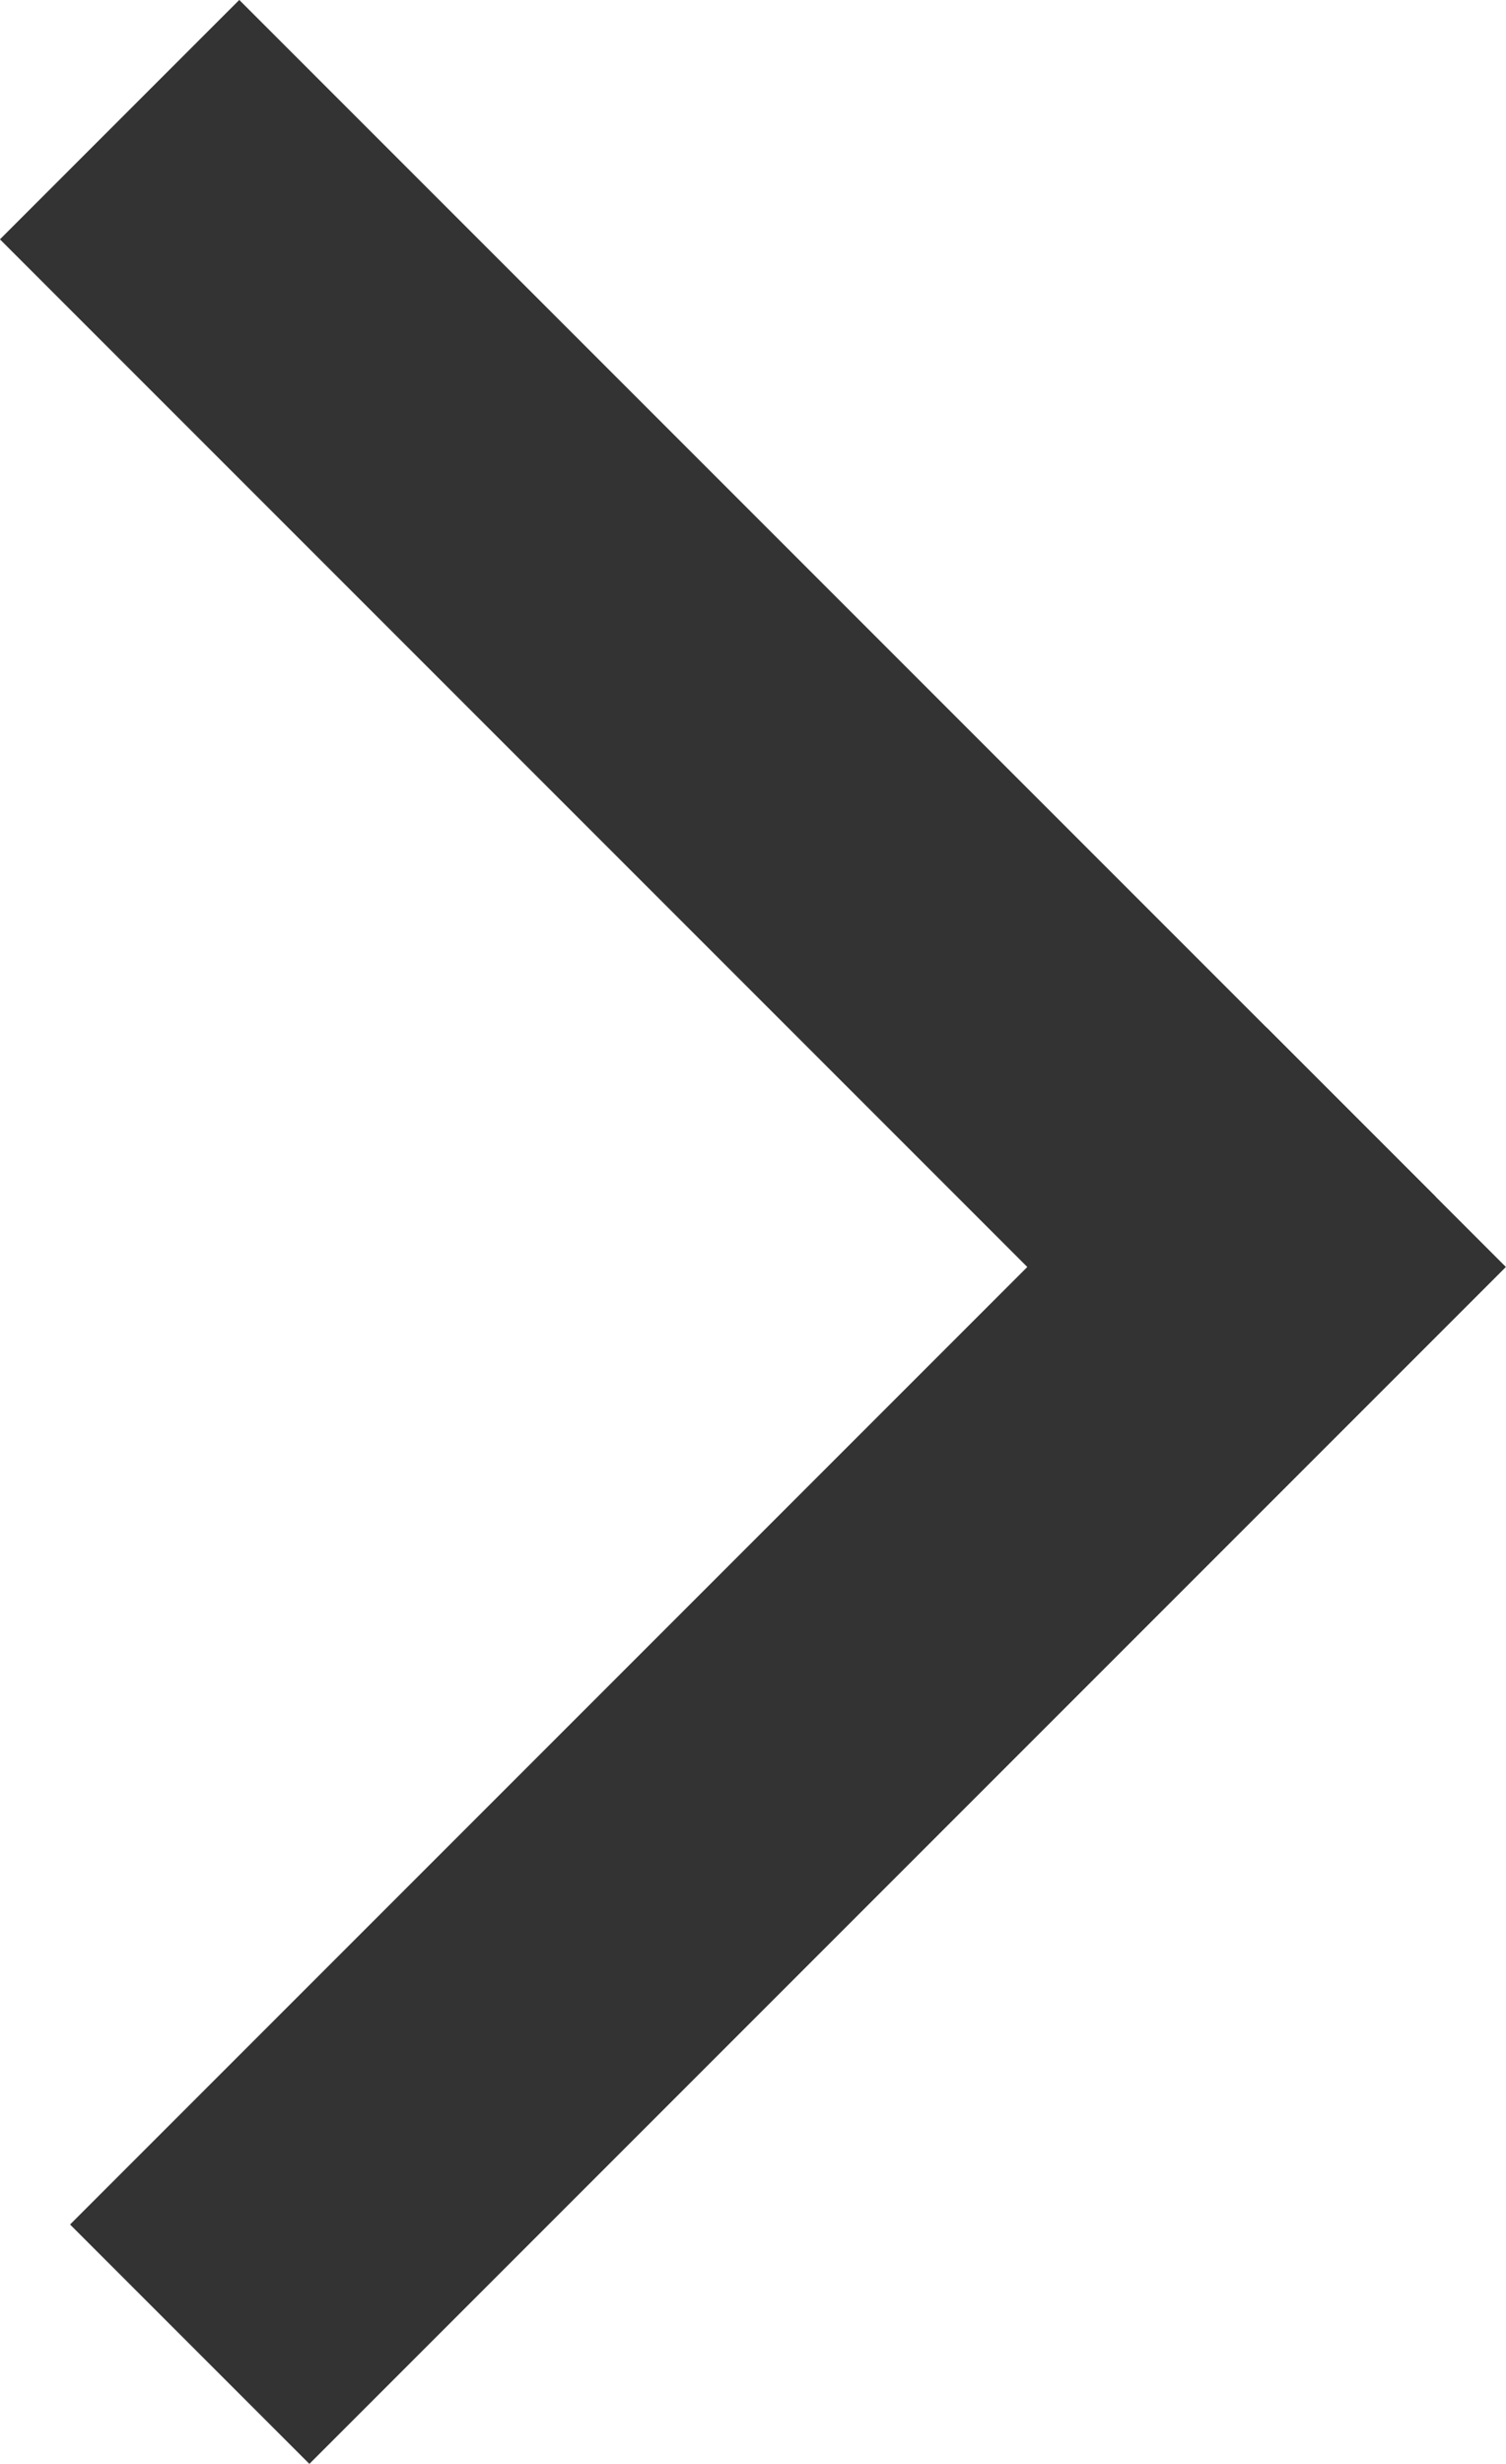
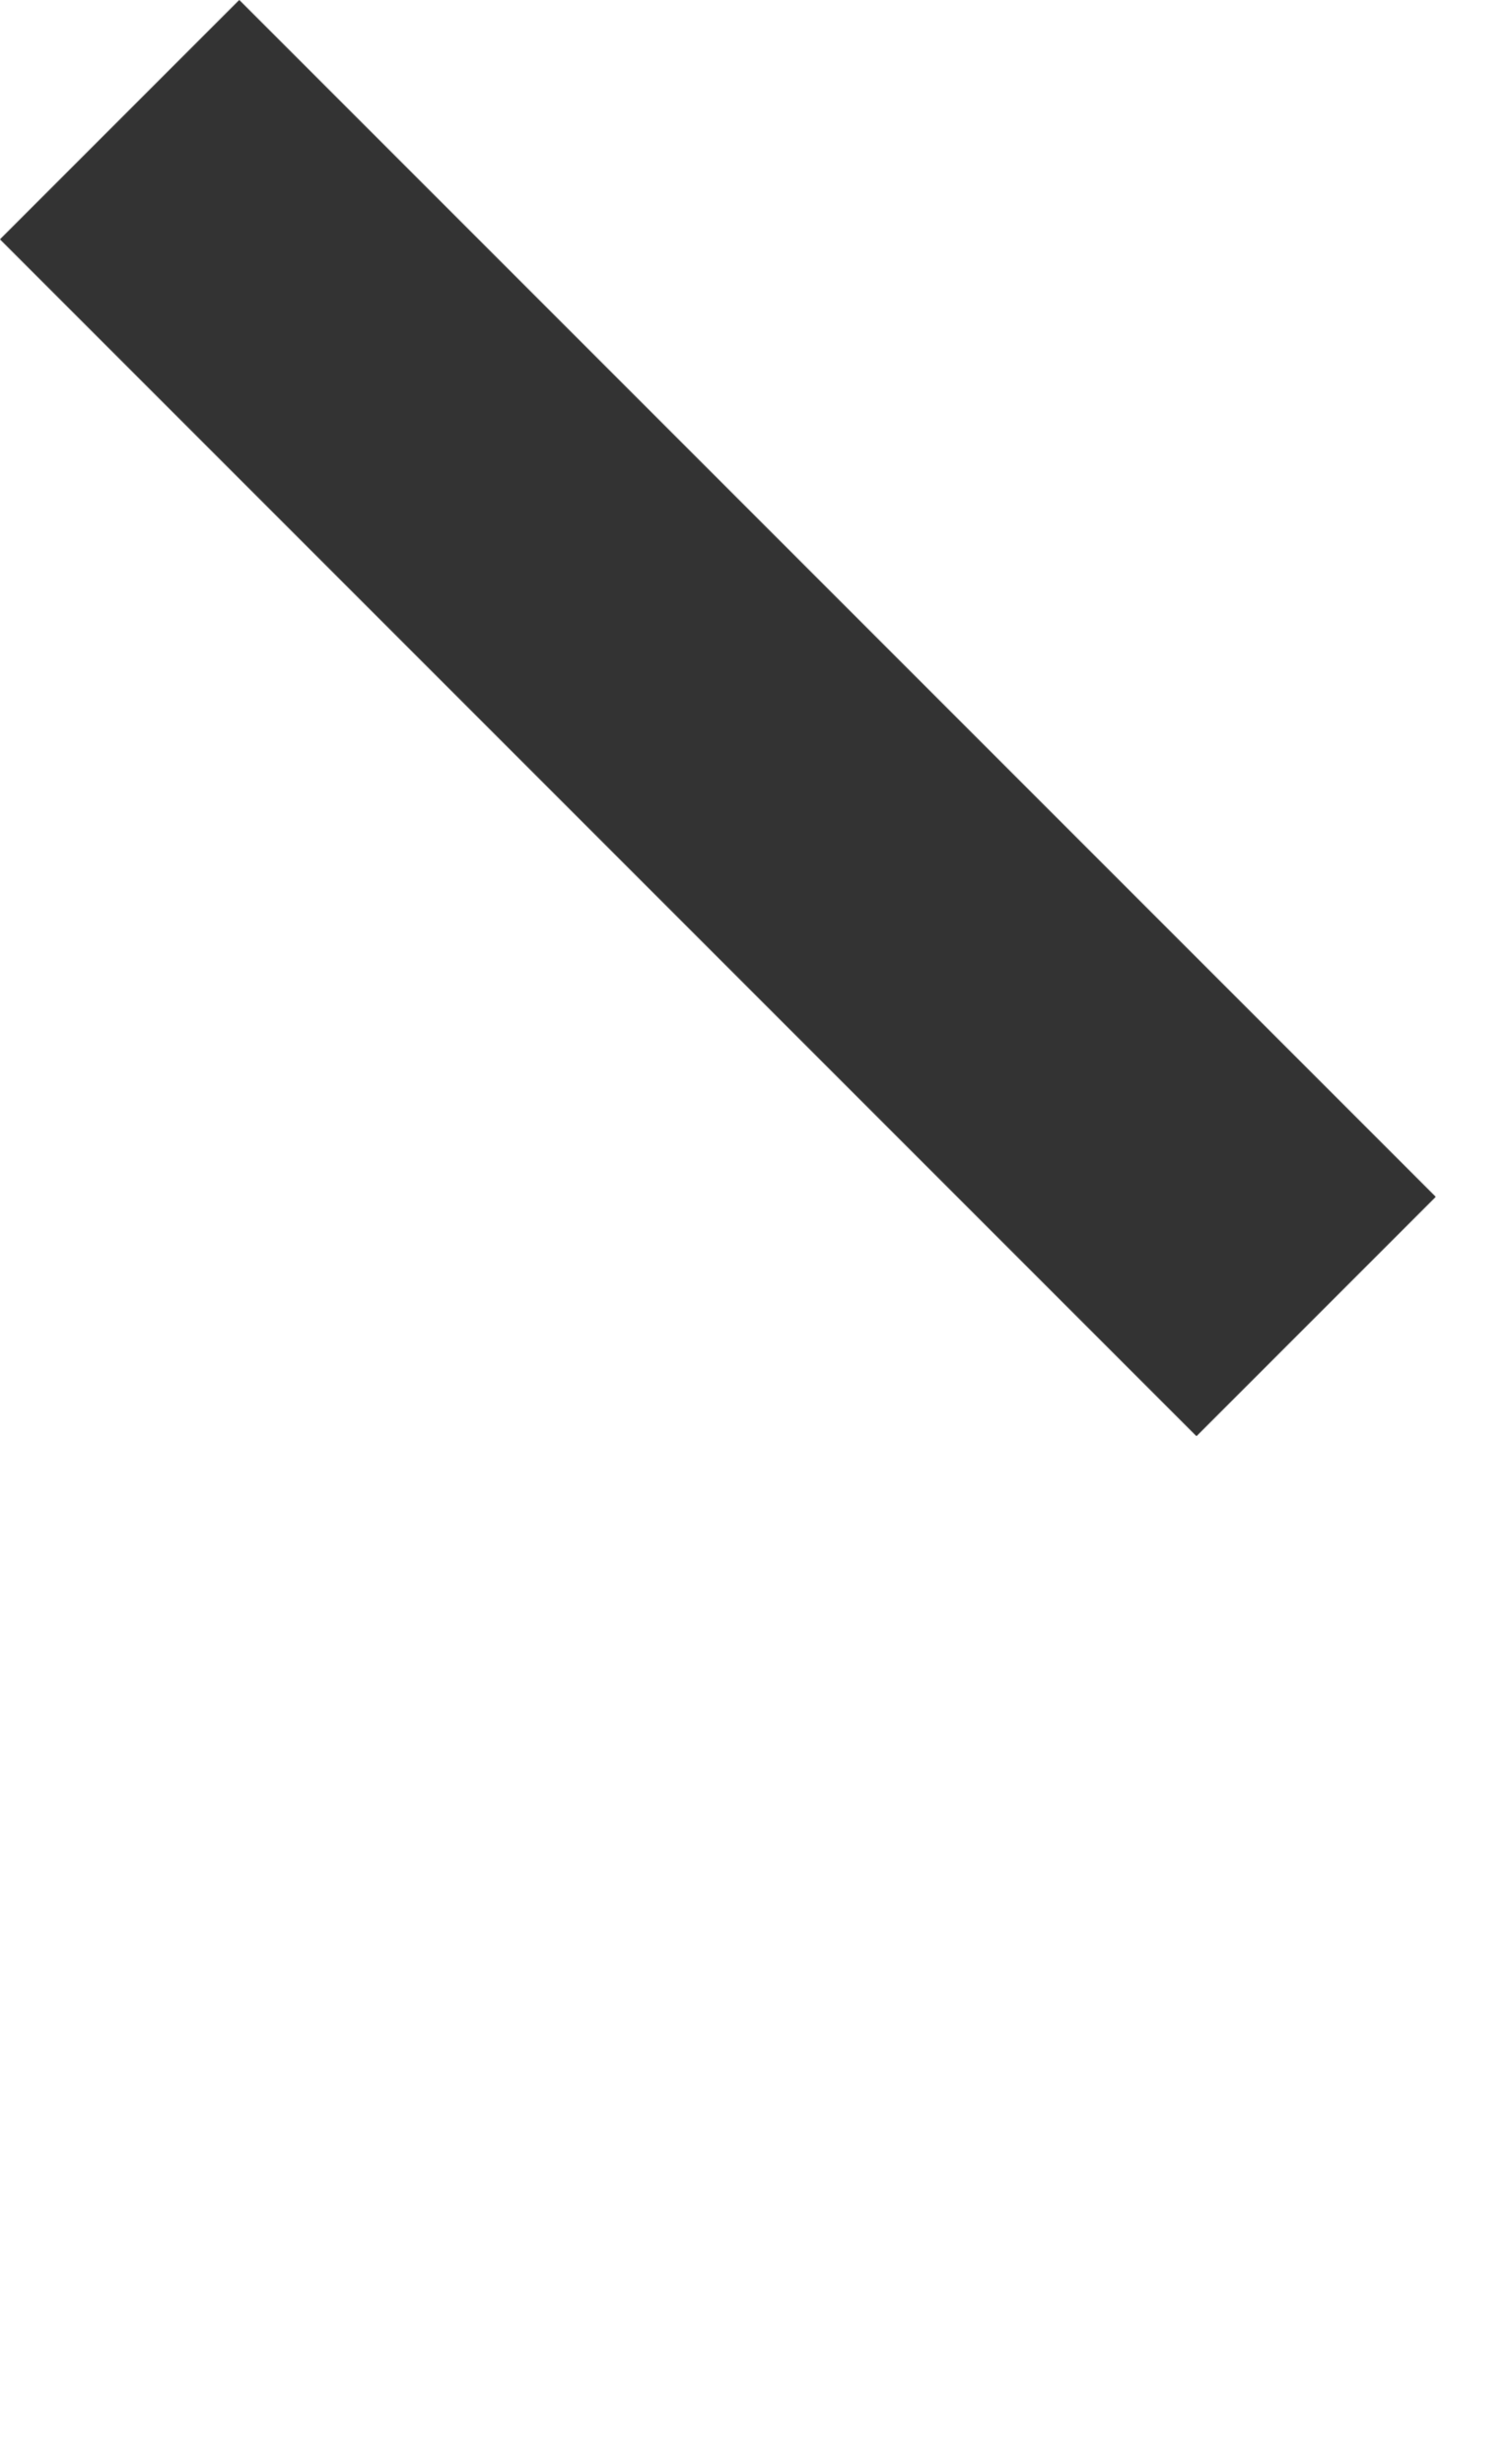
<svg xmlns="http://www.w3.org/2000/svg" width="8.9" height="14.557" viewBox="0 0 8.9 14.557">
  <g id="グループ_154" data-name="グループ 154" transform="translate(178.605 -1337.432) rotate(45)">
    <rect id="長方形_45" data-name="長方形 45" width="10" height="2" transform="translate(820.414 1071)" fill="#333" />
-     <rect id="長方形_46" data-name="長方形 46" width="10" height="2" transform="translate(831 1071) rotate(90)" fill="#333" />
  </g>
</svg>